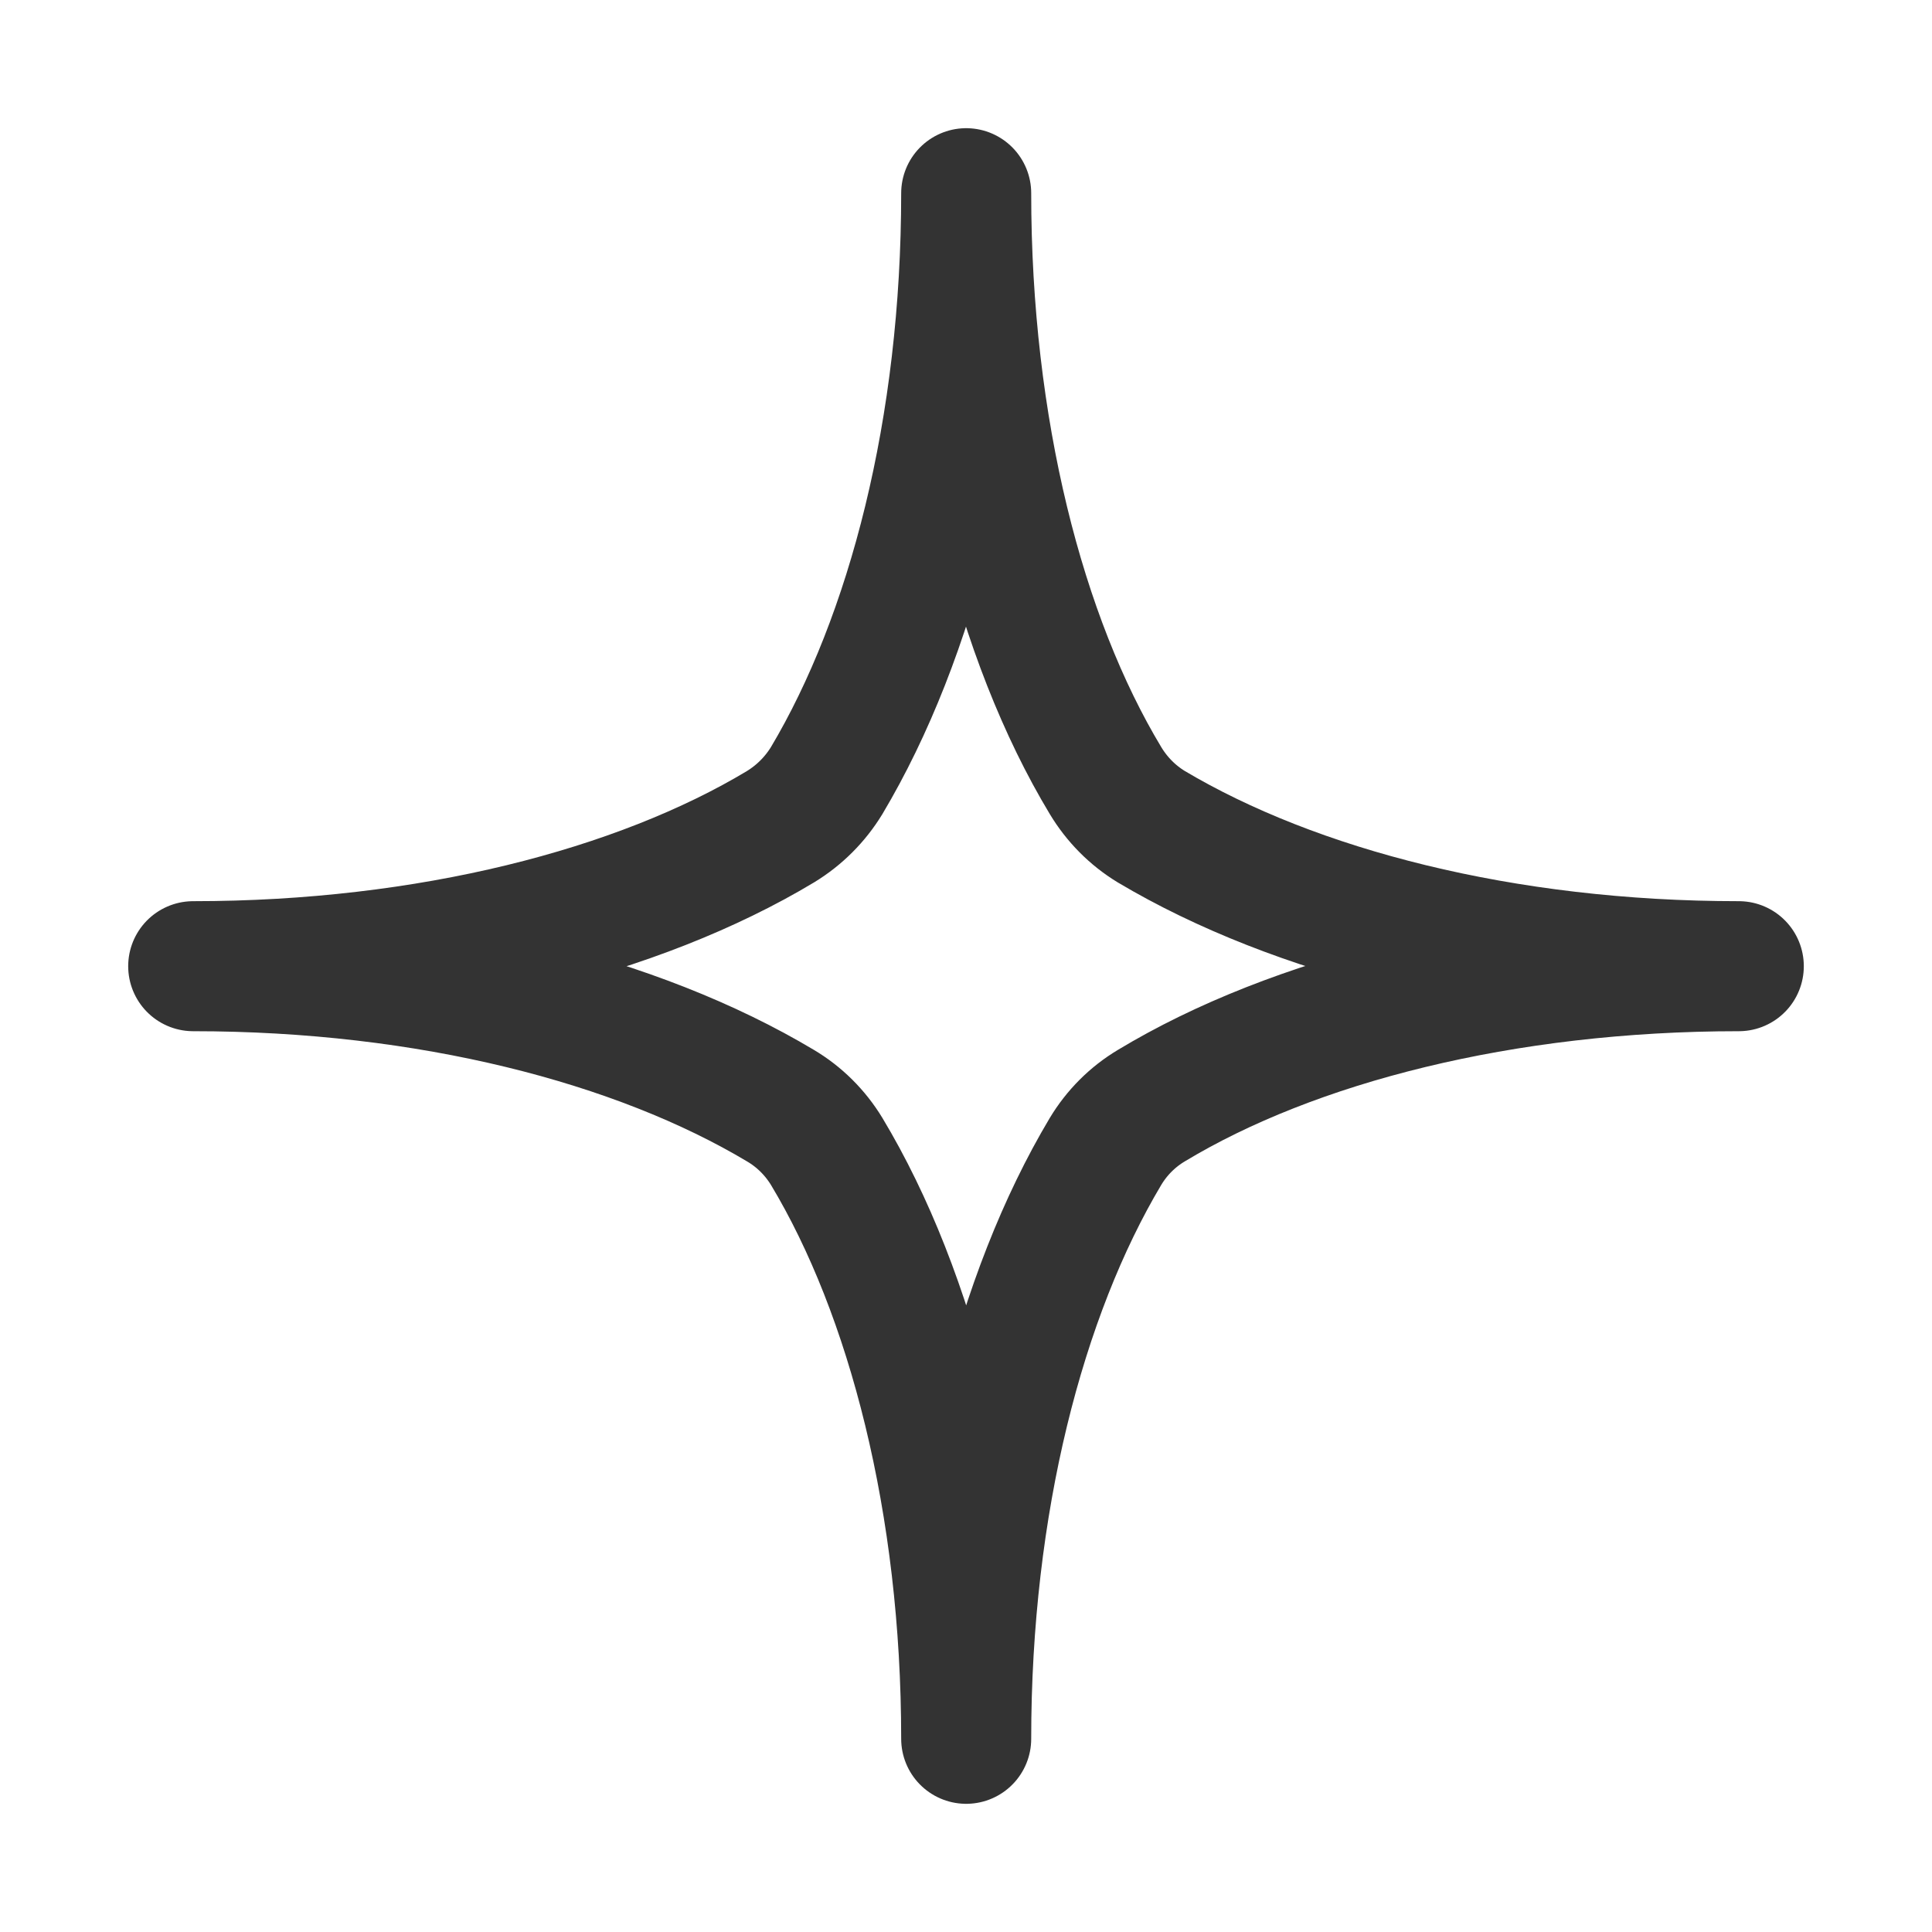
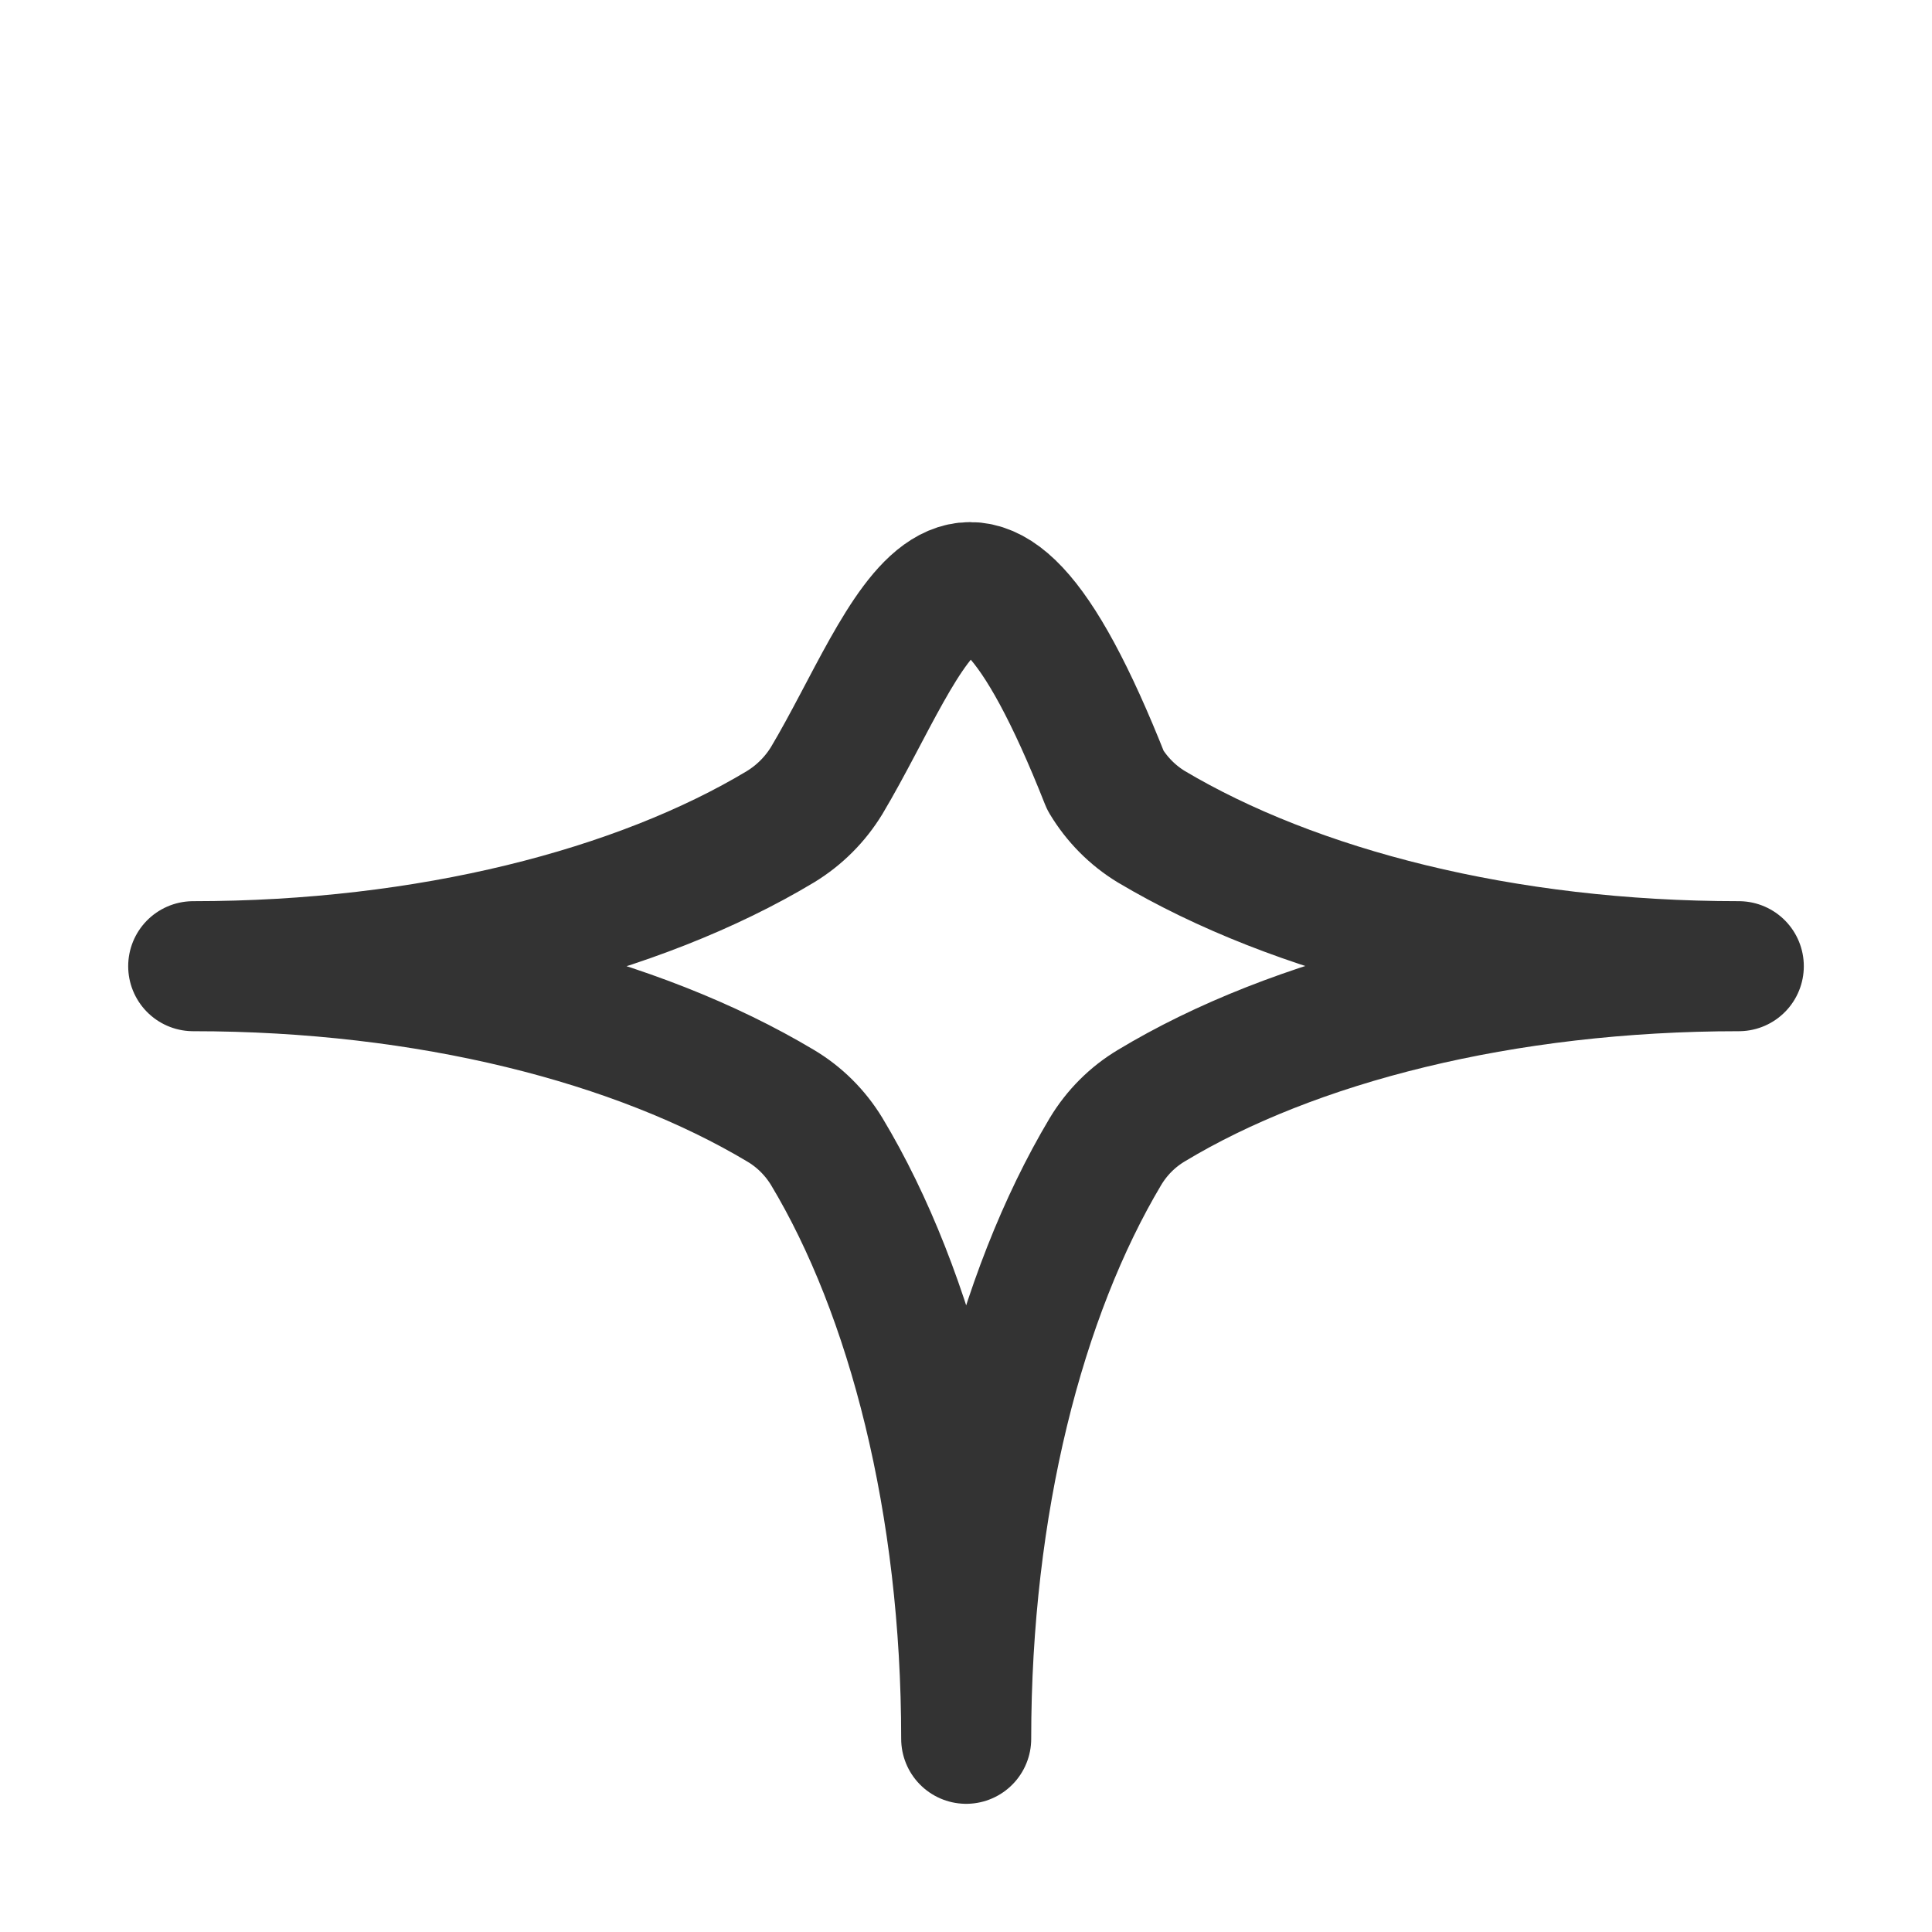
<svg xmlns="http://www.w3.org/2000/svg" width="10" height="10" viewBox="0 0 10 10" fill="none">
-   <path d="M1 5.001C2.217 5.001 3.299 5.28 4.04 5.723C4.138 5.781 4.22 5.863 4.279 5.96C4.72 6.694 5.001 7.783 5.001 9C5.001 7.783 5.28 6.701 5.722 5.96C5.781 5.862 5.862 5.781 5.959 5.723C6.693 5.28 7.783 5.001 9 5.001C7.783 5.001 6.701 4.72 5.959 4.279C5.862 4.22 5.781 4.138 5.722 4.04C5.28 3.306 5.001 2.217 5.001 1C5.001 2.217 4.72 3.299 4.279 4.04C4.219 4.138 4.138 4.219 4.04 4.279C3.306 4.72 2.217 5.001 1 5.001Z" stroke="#333333" stroke-width="0.673" stroke-linecap="round" stroke-linejoin="round" />
+   <path d="M1 5.001C2.217 5.001 3.299 5.28 4.04 5.723C4.138 5.781 4.22 5.863 4.279 5.96C4.72 6.694 5.001 7.783 5.001 9C5.001 7.783 5.28 6.701 5.722 5.96C5.781 5.862 5.862 5.781 5.959 5.723C6.693 5.28 7.783 5.001 9 5.001C7.783 5.001 6.701 4.72 5.959 4.279C5.862 4.22 5.781 4.138 5.722 4.04C5.001 2.217 4.72 3.299 4.279 4.04C4.219 4.138 4.138 4.219 4.04 4.279C3.306 4.72 2.217 5.001 1 5.001Z" stroke="#333333" stroke-width="0.673" stroke-linecap="round" stroke-linejoin="round" />
</svg>